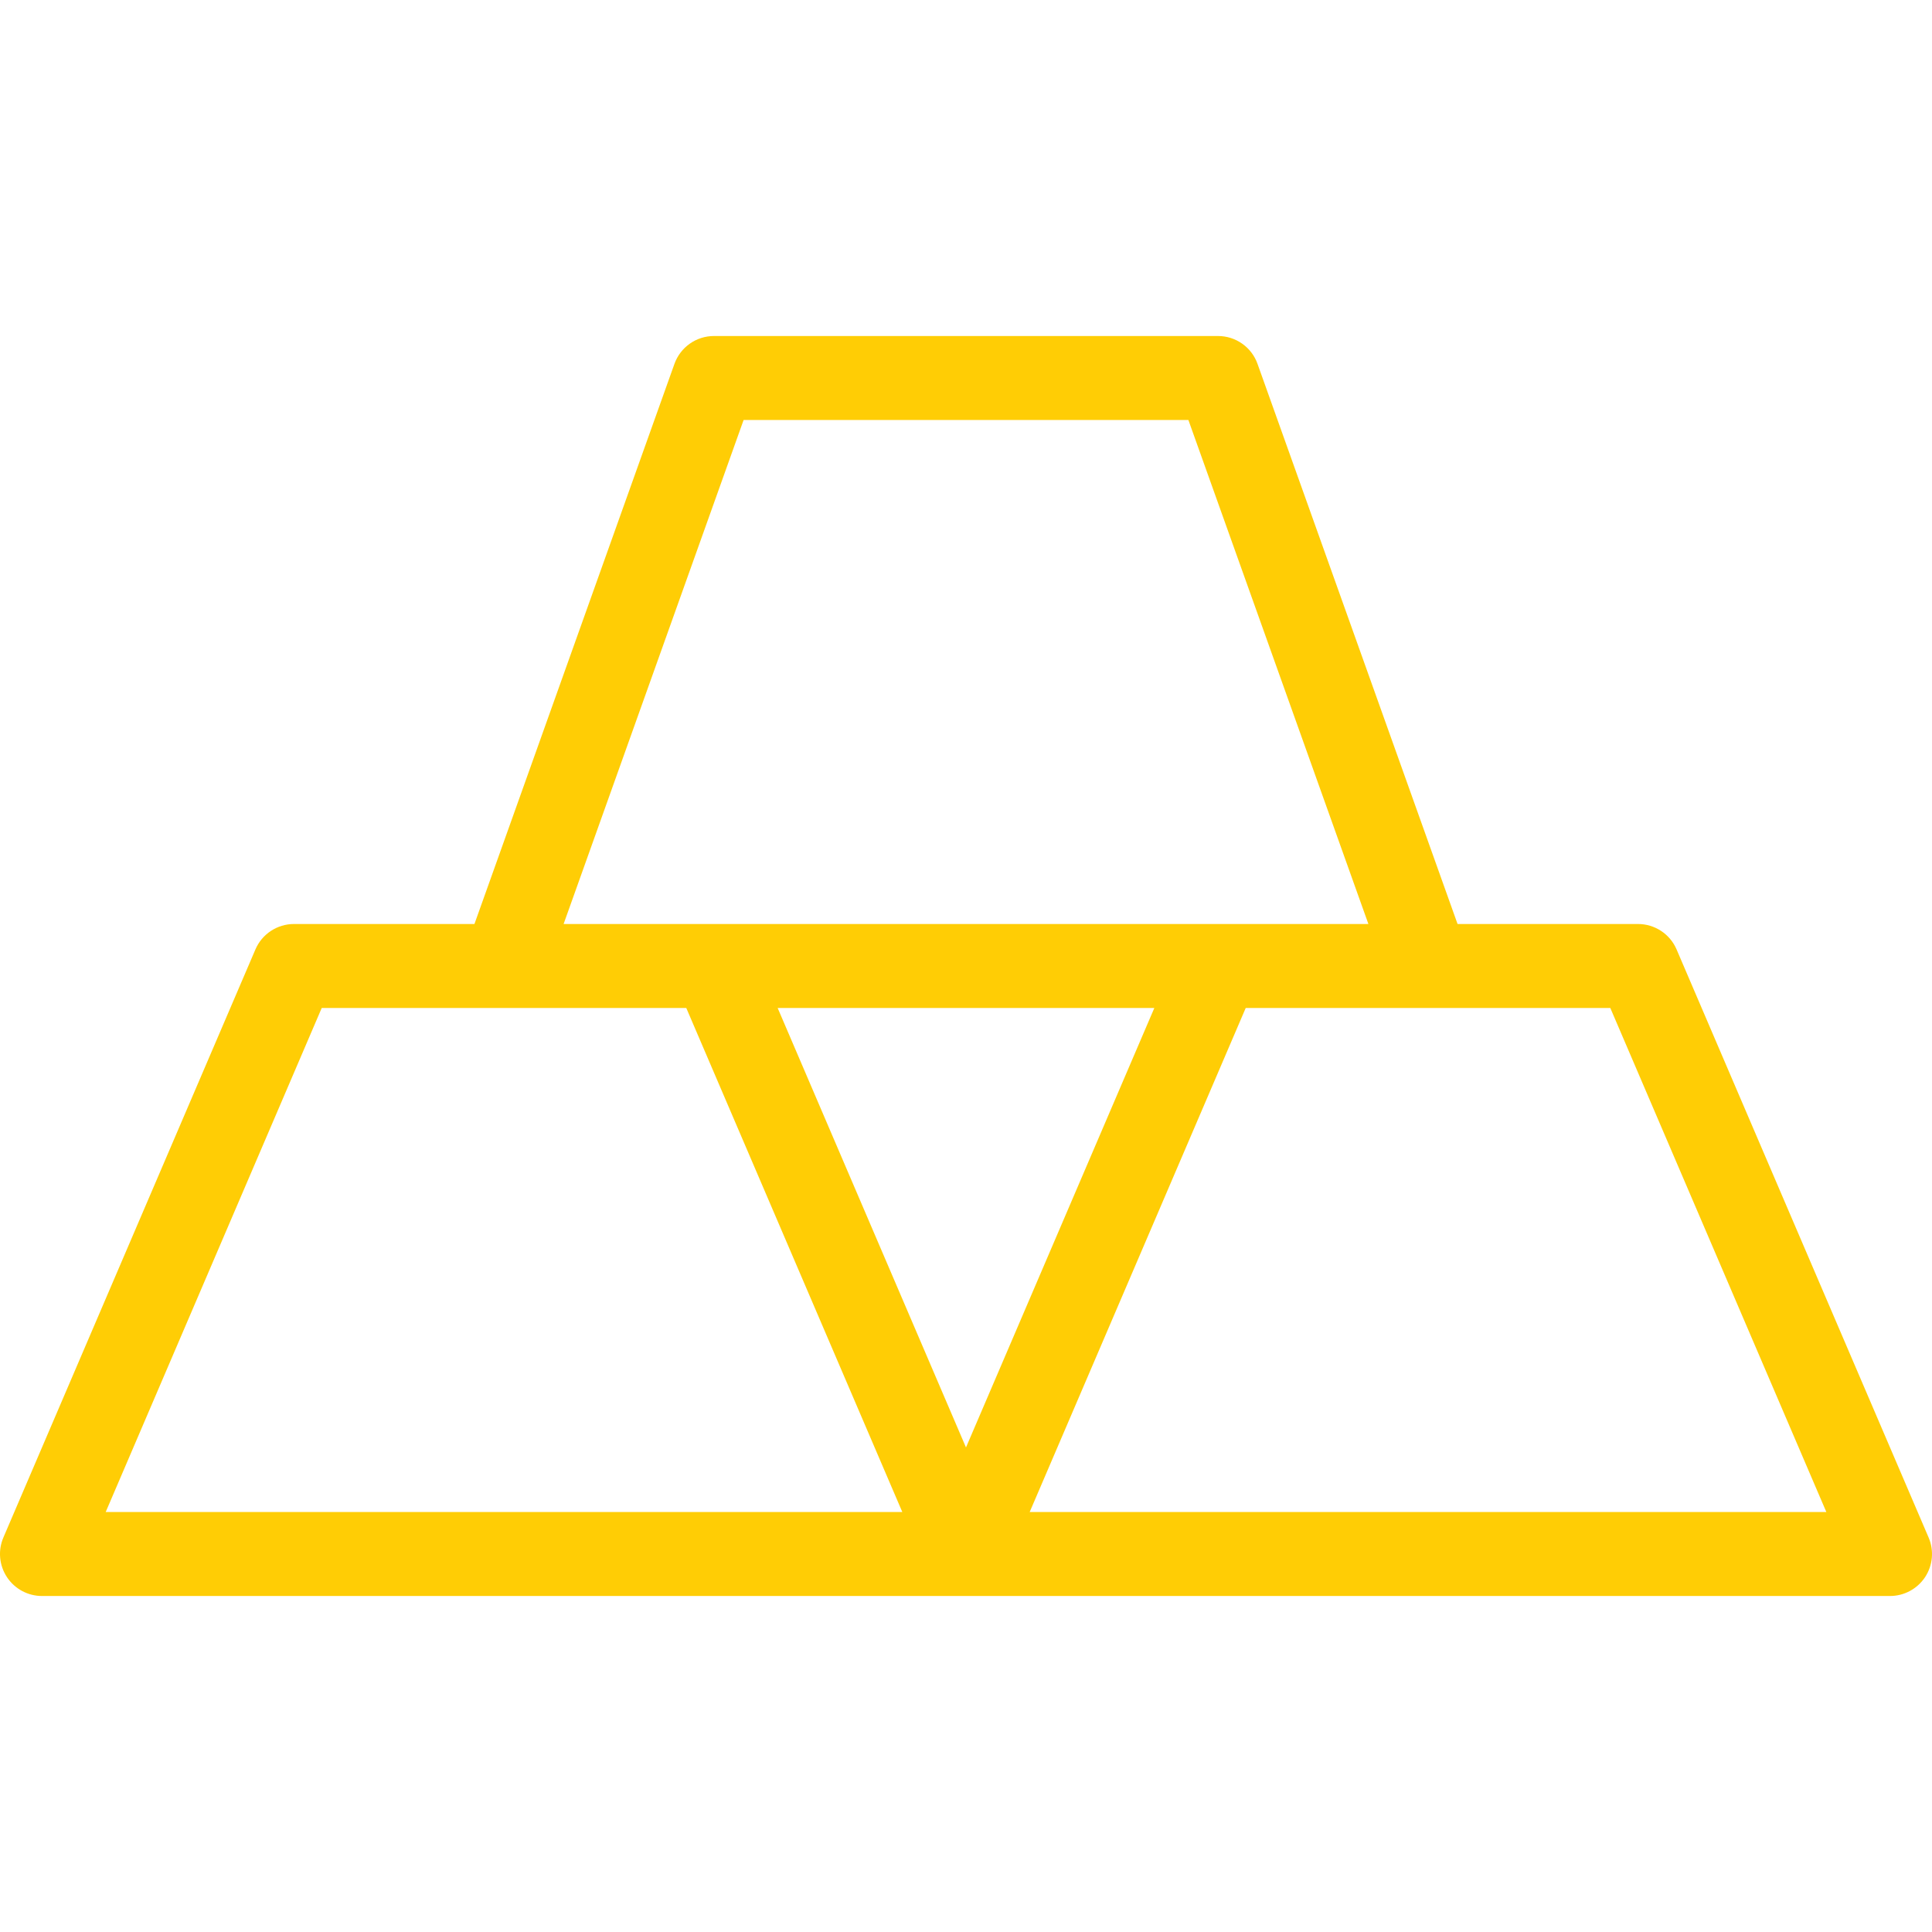
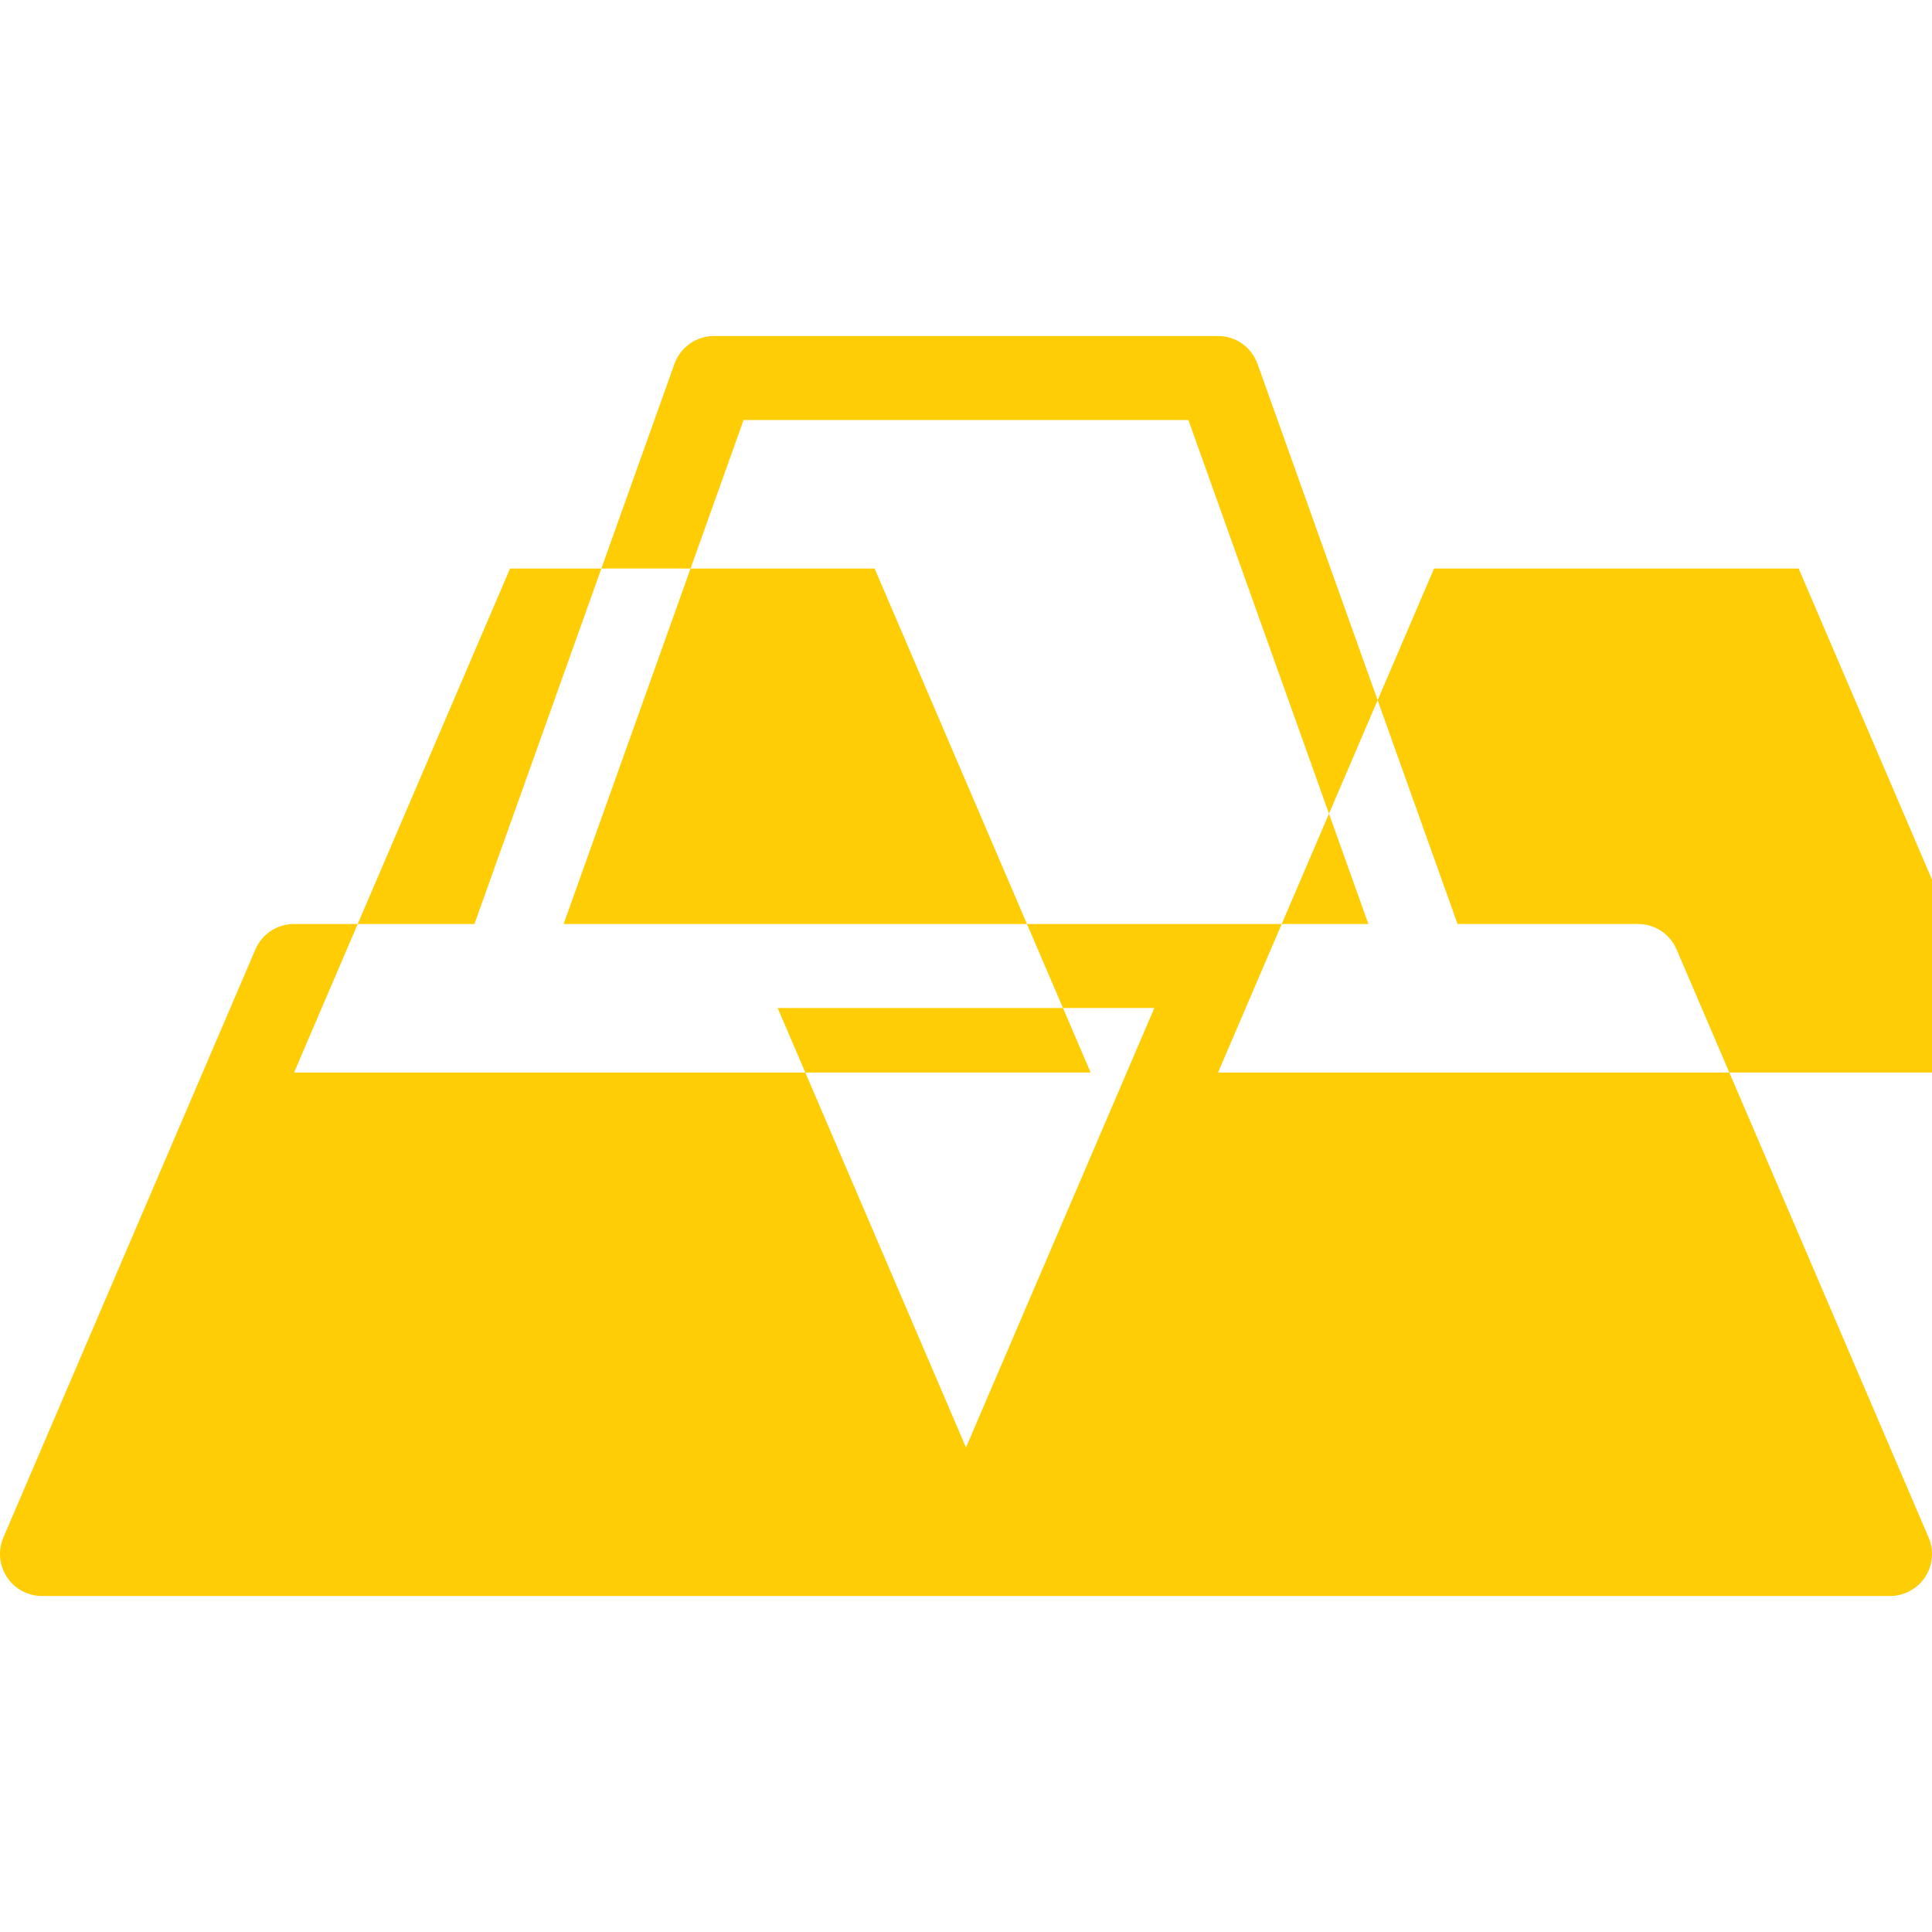
<svg xmlns="http://www.w3.org/2000/svg" height="512px" viewBox="0 -64 368.003 368" width="512px" class="">
  <g>
-     <path d="m319.355 116.852c-1.258-2.945-4.152-4.852-7.355-4.852h-34.367l-38.102-106.688c-1.129-3.184-4.145-5.312-7.531-5.312h-96c-3.383 0-6.398 2.129-7.535 5.312l-38.094 106.688h-34.371c-3.199 0-6.094 1.906-7.352 4.852l-48 112c-1.062 2.469-.809 5.301.672 7.551 1.48 2.246 3.992 3.598 6.68 3.598h352c2.691 0 5.195-1.352 6.684-3.59 1.477-2.25 1.734-5.09.672-7.551zm-177.715-100.852h84.723l34.285 96h-153.293zm42.359 195.707-35.871-83.707h71.746zm-163.863 12.293 41.145-96h69.441l41.145 96zm176 0 41.145-96h69.449l41.145 96zm0 0" data-original="#000000" class="active-path" data-old_color="#F9F7F7" fill="#ffcd05" />
+     <path d="m319.355 116.852c-1.258-2.945-4.152-4.852-7.355-4.852h-34.367l-38.102-106.688c-1.129-3.184-4.145-5.312-7.531-5.312h-96c-3.383 0-6.398 2.129-7.535 5.312l-38.094 106.688h-34.371c-3.199 0-6.094 1.906-7.352 4.852l-48 112c-1.062 2.469-.809 5.301.672 7.551 1.48 2.246 3.992 3.598 6.68 3.598h352c2.691 0 5.195-1.352 6.684-3.59 1.477-2.25 1.734-5.09.672-7.551zm-177.715-100.852h84.723l34.285 96h-153.293zm42.359 195.707-35.871-83.707h71.746m-163.863 12.293 41.145-96h69.441l41.145 96zm176 0 41.145-96h69.449l41.145 96zm0 0" data-original="#000000" class="active-path" data-old_color="#F9F7F7" fill="#ffcd05" />
  </g>
</svg>